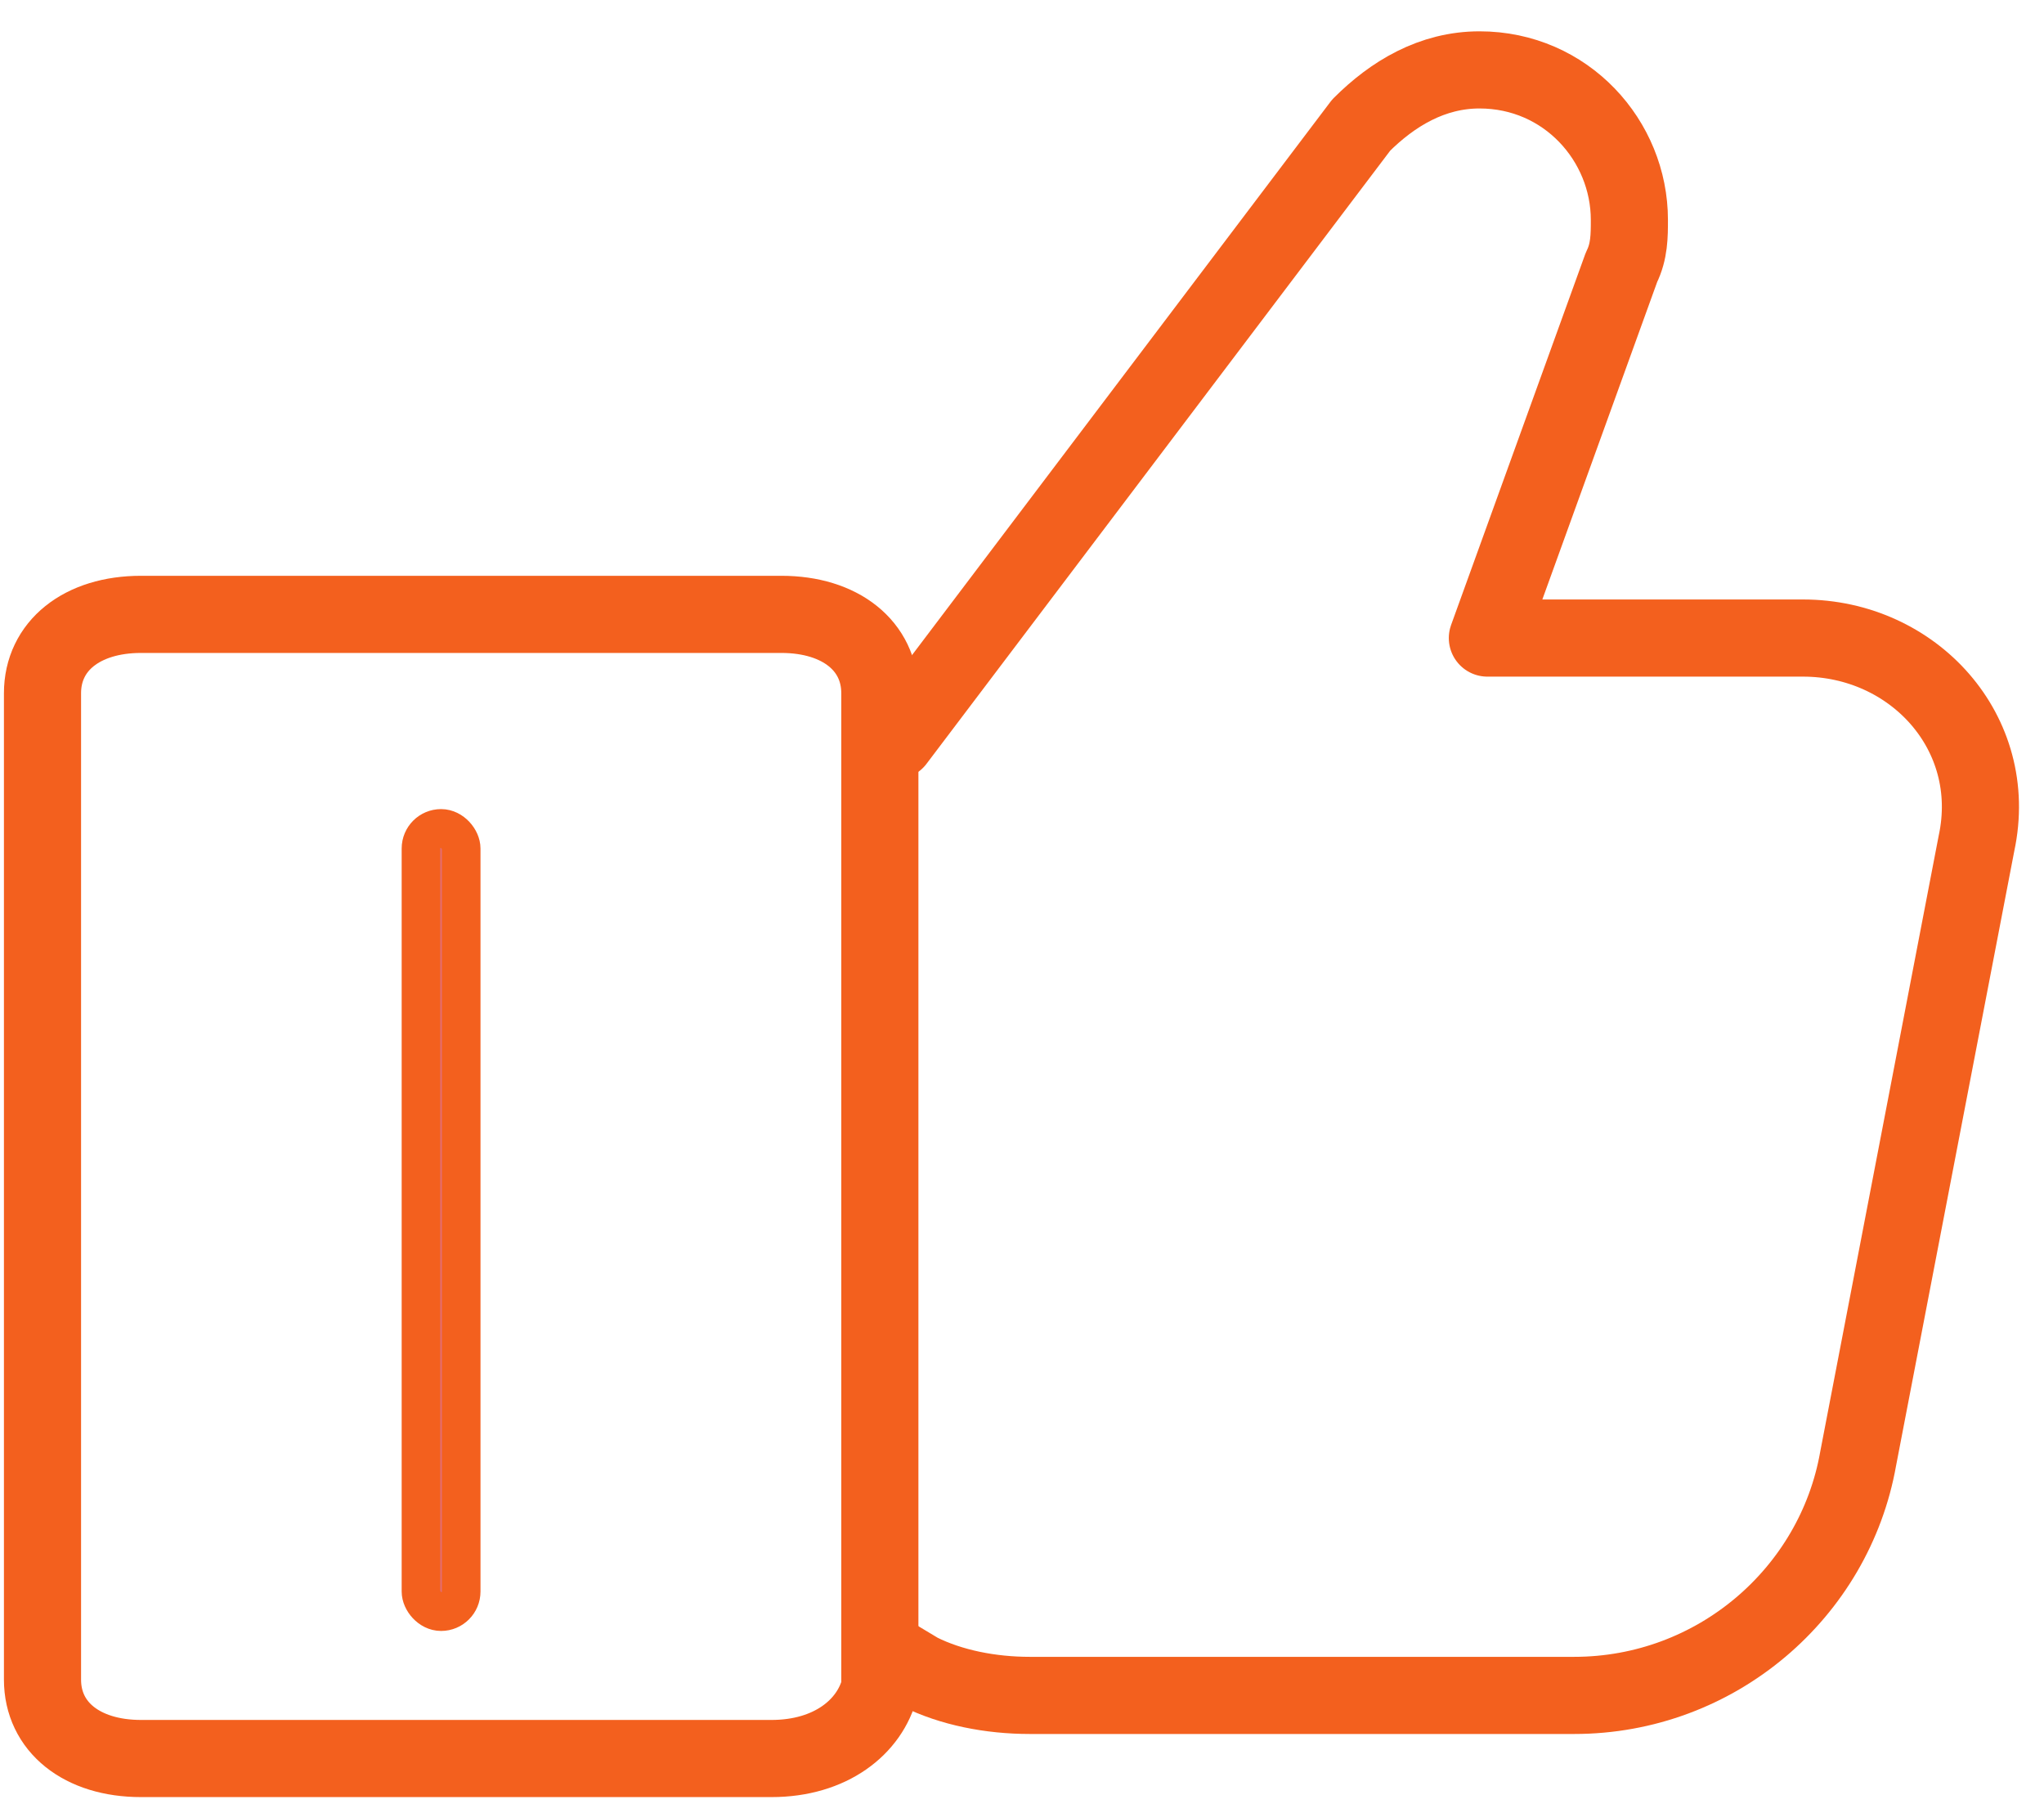
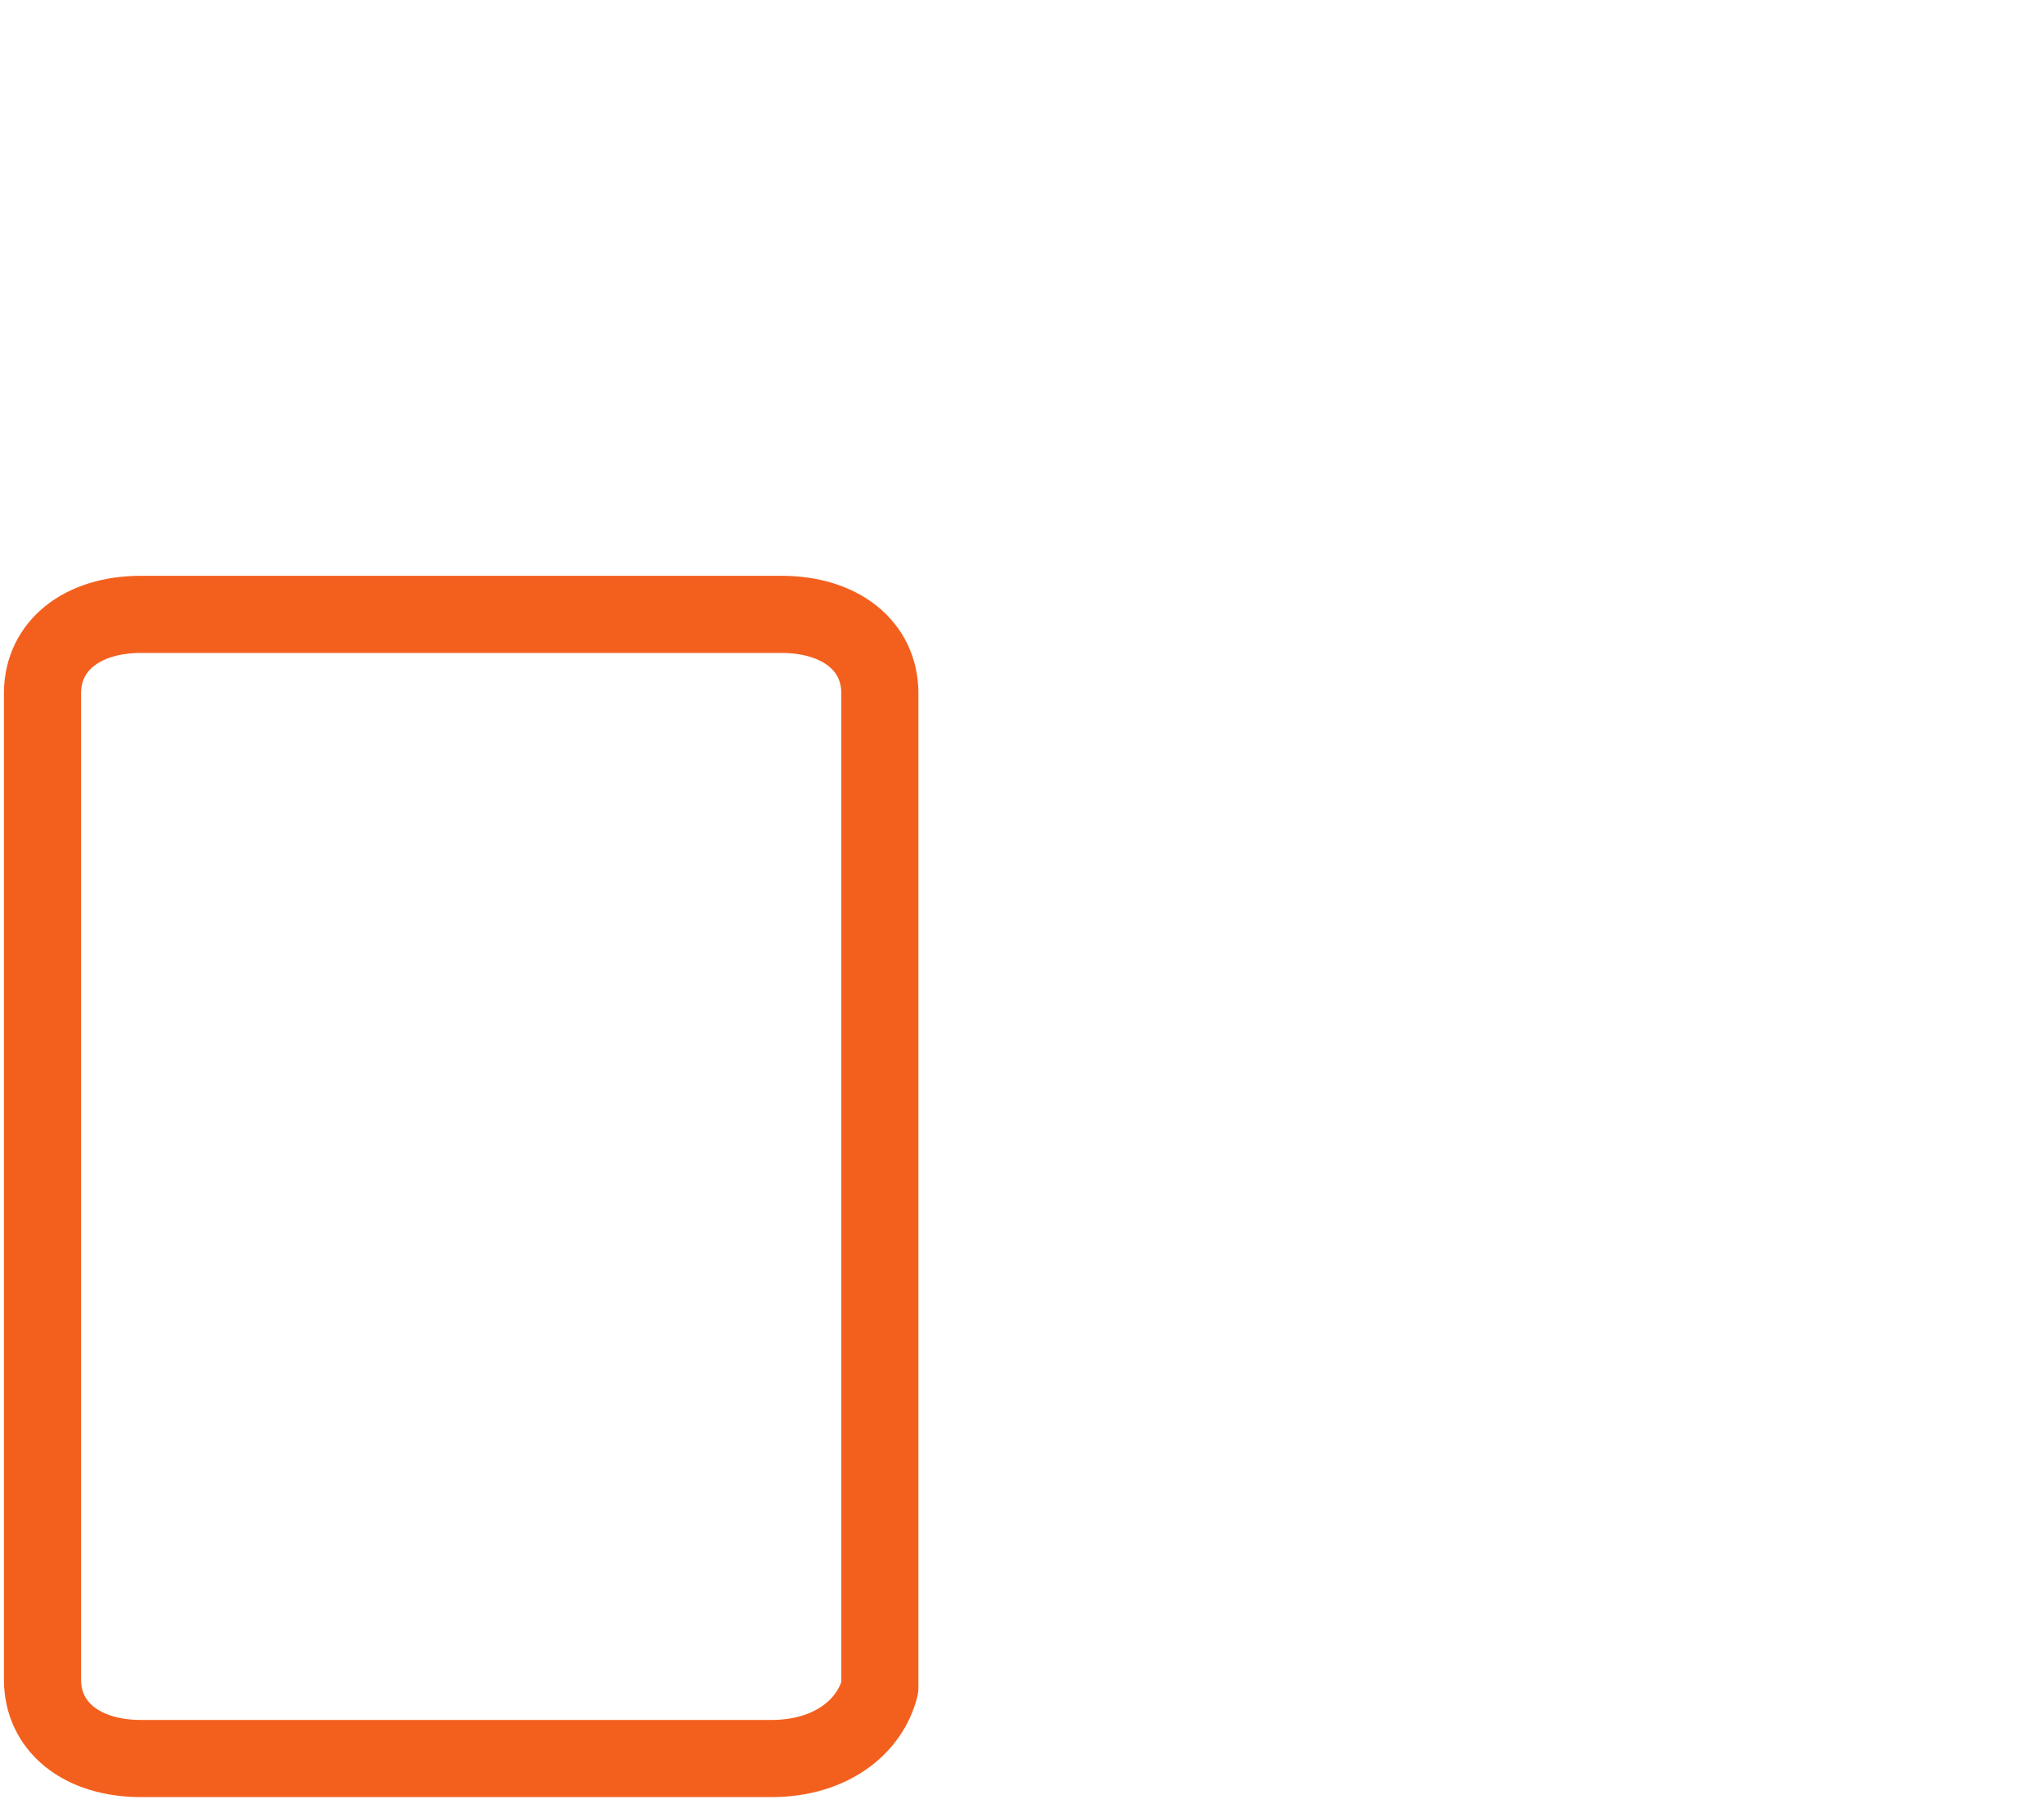
<svg xmlns="http://www.w3.org/2000/svg" width="53" height="47" viewBox="0 0 53 47" fill="none">
-   <path d="M22.816 42.725L23.839 43.339C24.657 43.748 25.68 43.952 26.703 43.952H40.817C44.499 43.952 47.568 41.293 48.181 37.815L51.25 21.86C51.864 18.996 49.614 16.541 46.75 16.541H38.567L42.045 6.927C42.249 6.517 42.249 6.108 42.249 5.699C42.249 3.654 40.613 1.812 38.363 1.812C37.135 1.812 36.112 2.426 35.294 3.244L23.225 19.2H22.816" stroke="#F3601E" stroke-width="2" stroke-miterlimit="10" stroke-linecap="round" stroke-linejoin="round" />
  <path d="M20.004 45.588H3.656C2.124 45.588 1.102 44.77 1.102 43.542V17.972C1.102 16.745 2.124 15.927 3.656 15.927H20.26C21.792 15.927 22.814 16.745 22.814 17.972V43.747C22.558 44.77 21.537 45.588 20.004 45.588Z" stroke="#F3601E" stroke-width="2" stroke-miterlimit="10" stroke-linecap="round" stroke-linejoin="round" />
-   <rect x="10.915" y="21.475" width="1.044" height="20.306" rx="0.522" fill="#E36C71" stroke="#F3601E" />
</svg>